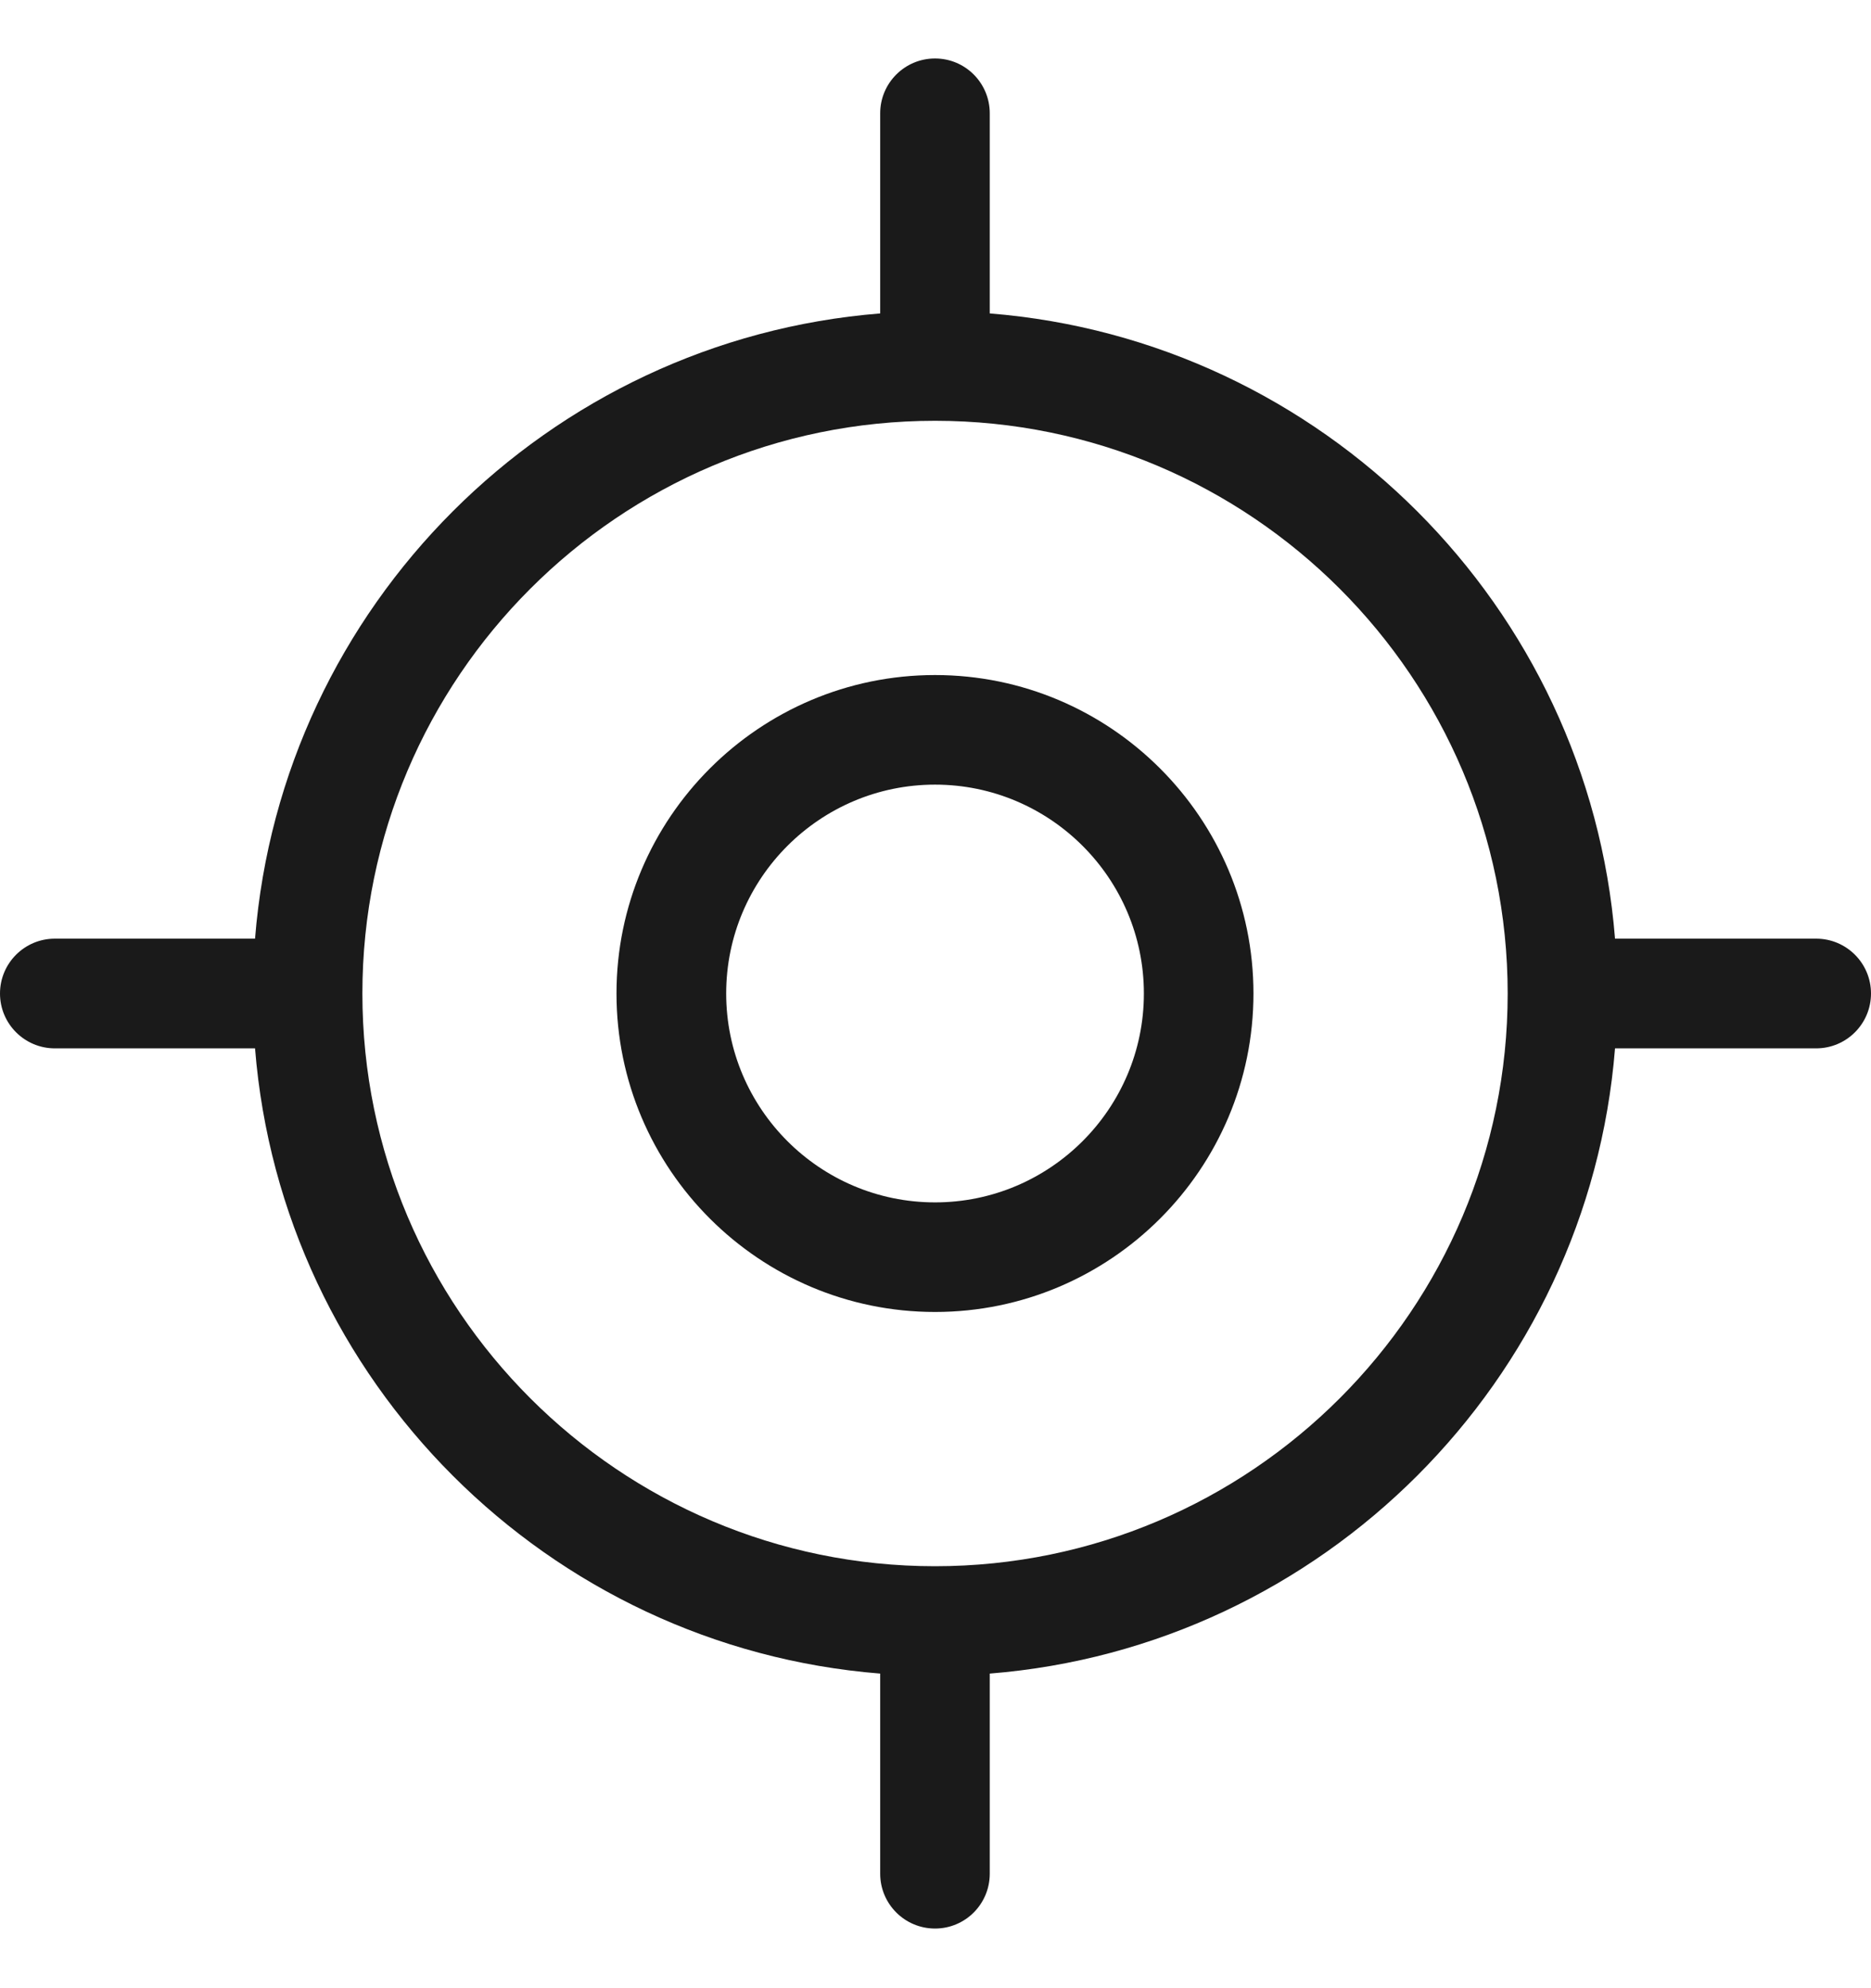
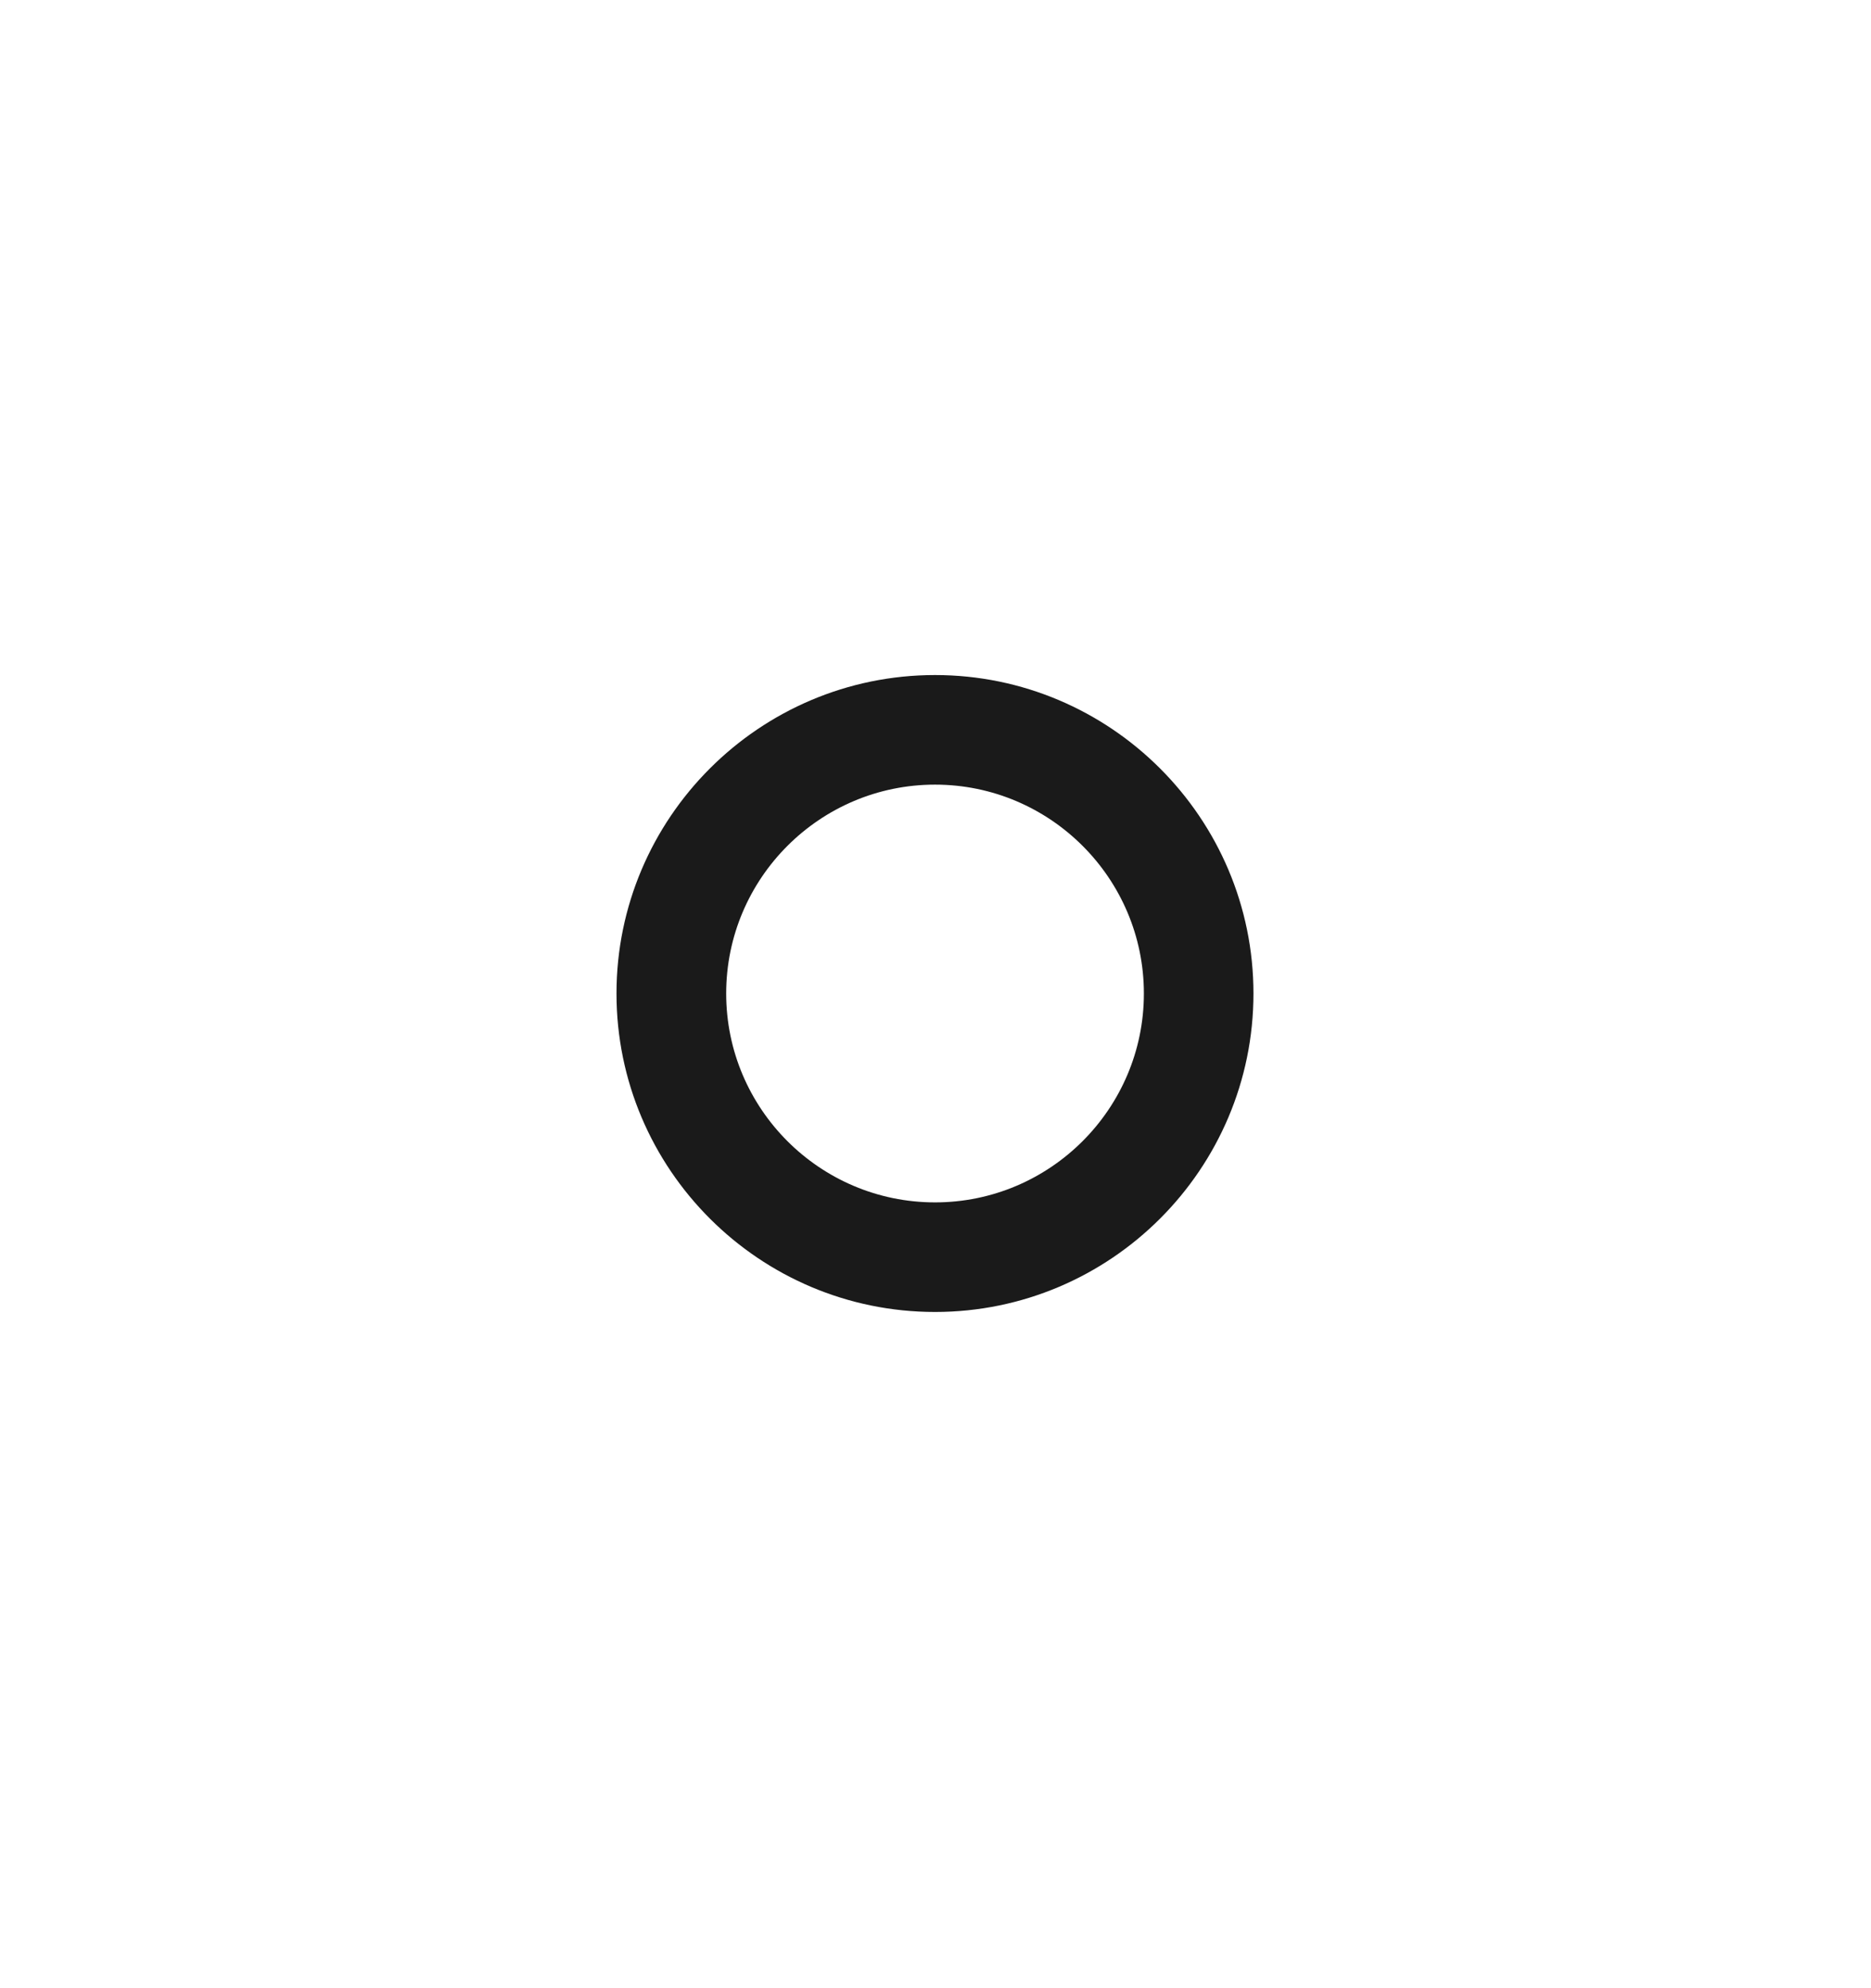
<svg xmlns="http://www.w3.org/2000/svg" width="16" height="17" viewBox="0 0 16 17" fill="none">
  <g id="gps 1" clip-path="url(#clip0_616_2255)">
-     <path id="Vector" d="M7.996 5.772C6.494 5.772 5.272 6.994 5.272 8.495C5.272 9.997 6.494 11.218 7.996 11.218C9.497 11.218 10.719 9.997 10.719 8.495C10.719 6.994 9.497 5.772 7.996 5.772ZM7.996 10.281C7.011 10.281 6.21 9.48 6.21 8.495C6.21 7.51 7.011 6.709 7.996 6.709C8.98 6.709 9.782 7.51 9.782 8.495C9.782 9.48 8.98 10.281 7.996 10.281Z" fill="#1A1A1A" />
-     <path id="Vector_2" d="M15.531 8.026H13.811C13.584 5.182 11.308 2.907 8.464 2.68V0.969C8.464 0.71 8.255 0.5 7.996 0.5C7.737 0.5 7.527 0.71 7.527 0.969V2.68C4.683 2.907 2.408 5.182 2.181 8.026H0.469C0.21 8.026 0 8.236 0 8.495C0 8.754 0.21 8.964 0.469 8.964H2.181C2.408 11.808 4.683 14.083 7.527 14.31V16.021C7.527 16.28 7.737 16.49 7.996 16.49C8.255 16.49 8.464 16.28 8.464 16.021V14.31C11.308 14.083 13.584 11.808 13.811 8.964H15.531C15.79 8.964 16 8.754 16 8.495C16 8.236 15.79 8.026 15.531 8.026ZM7.996 13.392C5.296 13.392 3.099 11.195 3.099 8.495C3.099 5.795 5.296 3.598 7.996 3.598C10.696 3.598 12.893 5.795 12.893 8.495C12.893 11.195 10.696 13.392 7.996 13.392Z" fill="#1A1A1A" />
+     <path id="Vector" d="M7.996 5.772C6.494 5.772 5.272 6.994 5.272 8.495C5.272 9.997 6.494 11.218 7.996 11.218C9.497 11.218 10.719 9.997 10.719 8.495C10.719 6.994 9.497 5.772 7.996 5.772M7.996 10.281C7.011 10.281 6.21 9.48 6.21 8.495C6.21 7.51 7.011 6.709 7.996 6.709C8.98 6.709 9.782 7.51 9.782 8.495C9.782 9.48 8.98 10.281 7.996 10.281Z" fill="#1A1A1A" />
  </g>
  <defs>
    <clipPath id="clip0_616_2255">
      <rect width="16" height="16" fill="white" transform="translate(0 0.5)" />
    </clipPath>
  </defs>
</svg>